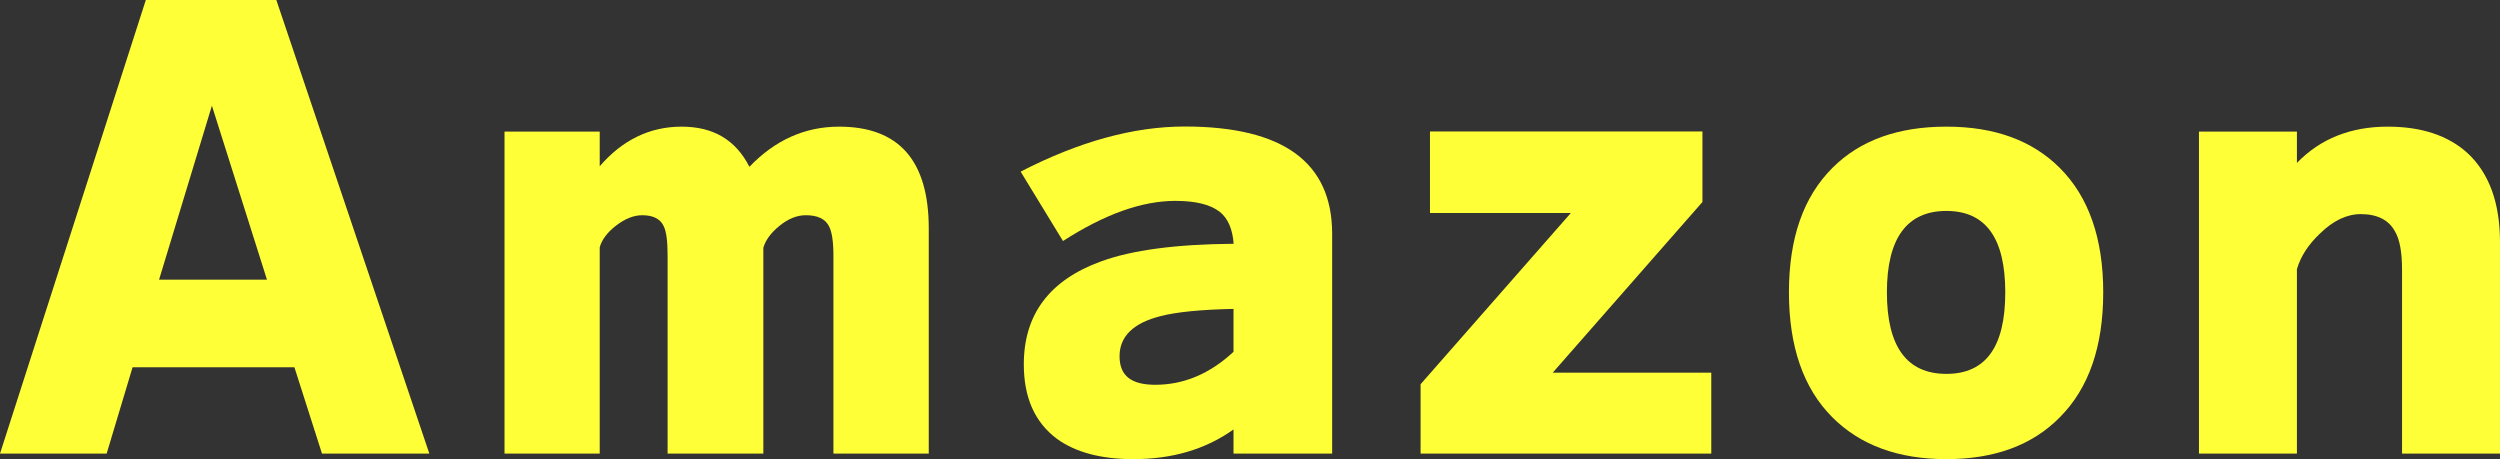
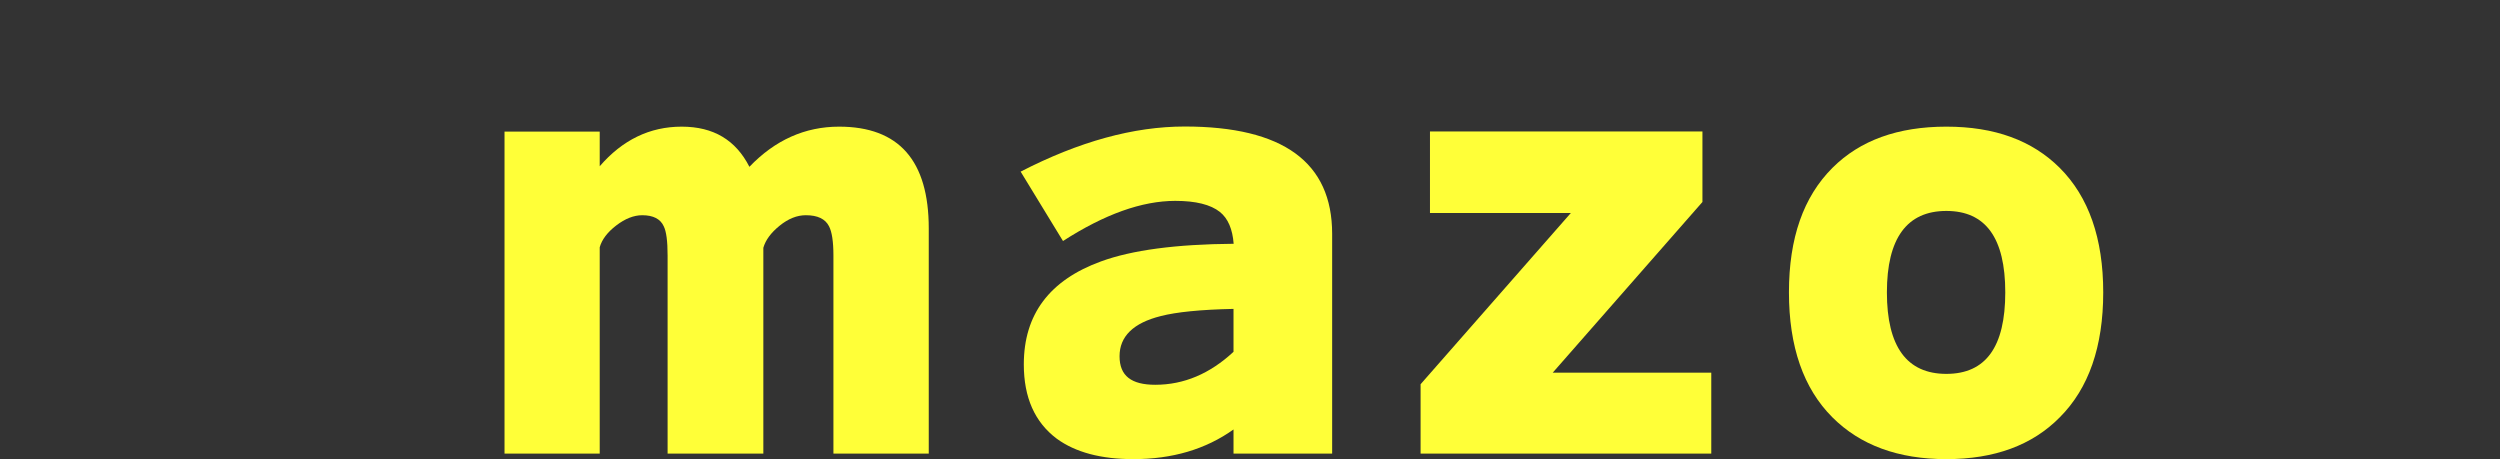
<svg xmlns="http://www.w3.org/2000/svg" id="_レイヤー_2" width="181.21" height="33.28" viewBox="0 0 181.21 33.28">
  <rect x="0" y="0" width="181.21" height="33.28" fill="#333333" stroke="none" />
  <defs>
    <style>.cls-1{fill:#ffff38;}</style>
  </defs>
  <g id="txt">
-     <path class="cls-1" d="M31.12,32.88h-7.78l-2-6.26h-11.73l-1.88,6.26H0L10.57,0h9.46l11.09,32.88ZM19.35,20.27l-3.99-12.61-3.83,12.61h7.82Z" />
    <path class="cls-1" d="M67.35,32.88h-6.94v-14.36c0-1.01-.11-1.72-.32-2.12-.27-.53-.82-.8-1.68-.8-.64,0-1.27.25-1.9.76-.63.51-1.02,1.04-1.18,1.6v14.92h-6.94v-14.36c0-1.04-.09-1.74-.28-2.12-.24-.53-.76-.8-1.56-.8-.61,0-1.24.25-1.88.74-.64.49-1.04,1.02-1.2,1.58v14.96h-6.9V9.54h6.9v2.51c1.65-1.91,3.63-2.87,5.94-2.87s3.92.97,4.91,2.91c1.86-1.94,4.03-2.91,6.5-2.91,4.34,0,6.5,2.46,6.5,7.38v16.32Z" />
    <path class="cls-1" d="M96.55,32.88h-7.14v-1.75c-2.02,1.44-4.44,2.15-7.26,2.15-2.34,0-4.19-.49-5.55-1.48-1.6-1.2-2.39-2.99-2.39-5.39,0-3.62,1.86-6.1,5.59-7.46,2.23-.82,5.44-1.25,9.62-1.28-.08-1.06-.41-1.84-1-2.31-.67-.53-1.74-.8-3.23-.8-2.42,0-5.13.97-8.14,2.91l-3.07-5.03c4.23-2.18,8.19-3.27,11.89-3.27,7.13,0,10.69,2.59,10.69,7.78v15.92ZM89.41,25.5v-3.11c-2.39.05-4.15.23-5.27.52-2,.5-2.99,1.48-2.99,2.91s.86,2.07,2.59,2.07c2.07,0,3.96-.8,5.67-2.39Z" />
    <path class="cls-1" d="M124.04,32.88h-21.07v-5.03l10.89-12.41h-10.21v-5.91h19.75v5.11l-10.85,12.37h11.49v5.86Z" />
    <path class="cls-1" d="M152.45,21.19c0,3.94-1.05,6.96-3.15,9.06-1.99,2.02-4.73,3.03-8.22,3.03s-6.24-1.01-8.26-3.03c-2.1-2.1-3.15-5.12-3.15-9.06s1.05-6.92,3.15-9.02c2-2,4.75-2.99,8.26-2.99s6.22,1,8.22,2.99c2.1,2.1,3.15,5.11,3.15,9.02ZM145.35,21.19c0-3.94-1.42-5.9-4.27-5.9s-4.31,1.97-4.31,5.9,1.44,5.91,4.31,5.91,4.27-1.97,4.27-5.91Z" />
-     <path class="cls-1" d="M181.21,32.88h-7.1v-13.33c0-1.28-.17-2.21-.52-2.79-.45-.82-1.28-1.24-2.47-1.24-1.01,0-2,.47-2.95,1.4-.85.8-1.41,1.66-1.68,2.59v13.37h-7.1V9.54h7.1v2.27c1.7-1.76,3.9-2.63,6.58-2.63,2.45,0,4.38.64,5.79,1.92,1.57,1.46,2.35,3.62,2.35,6.46v15.32Z" />
  </g>
</svg>